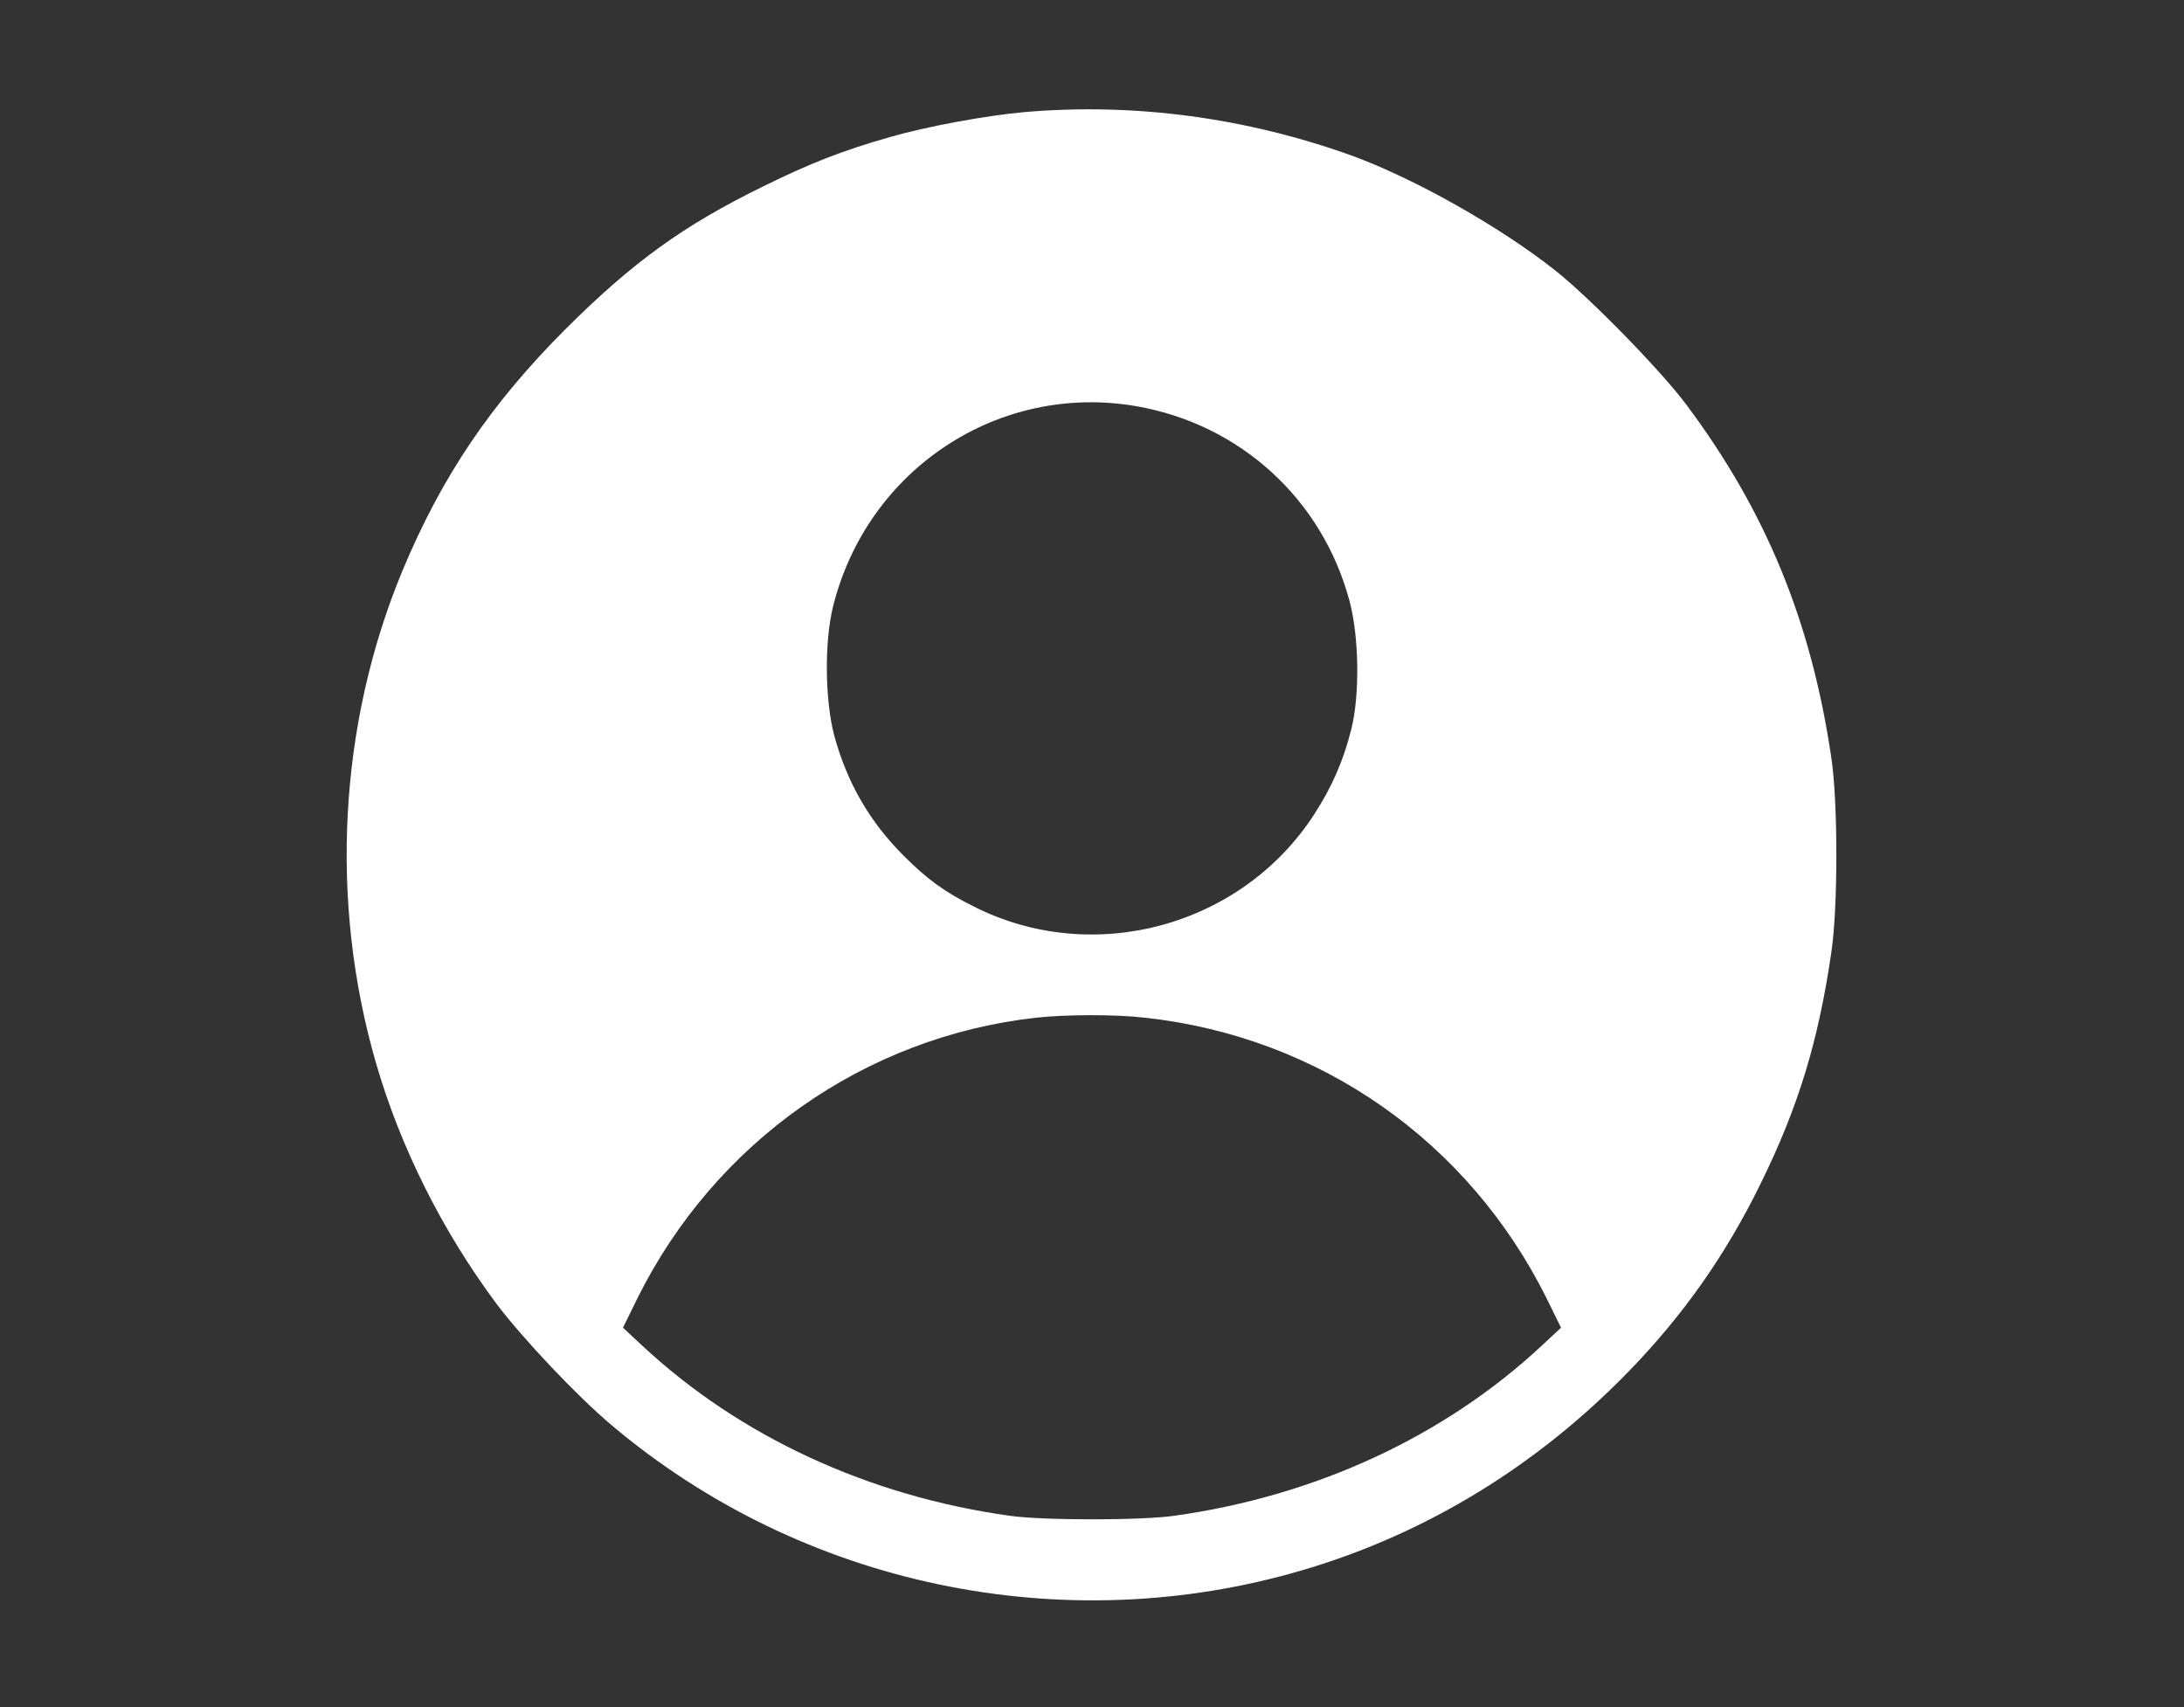
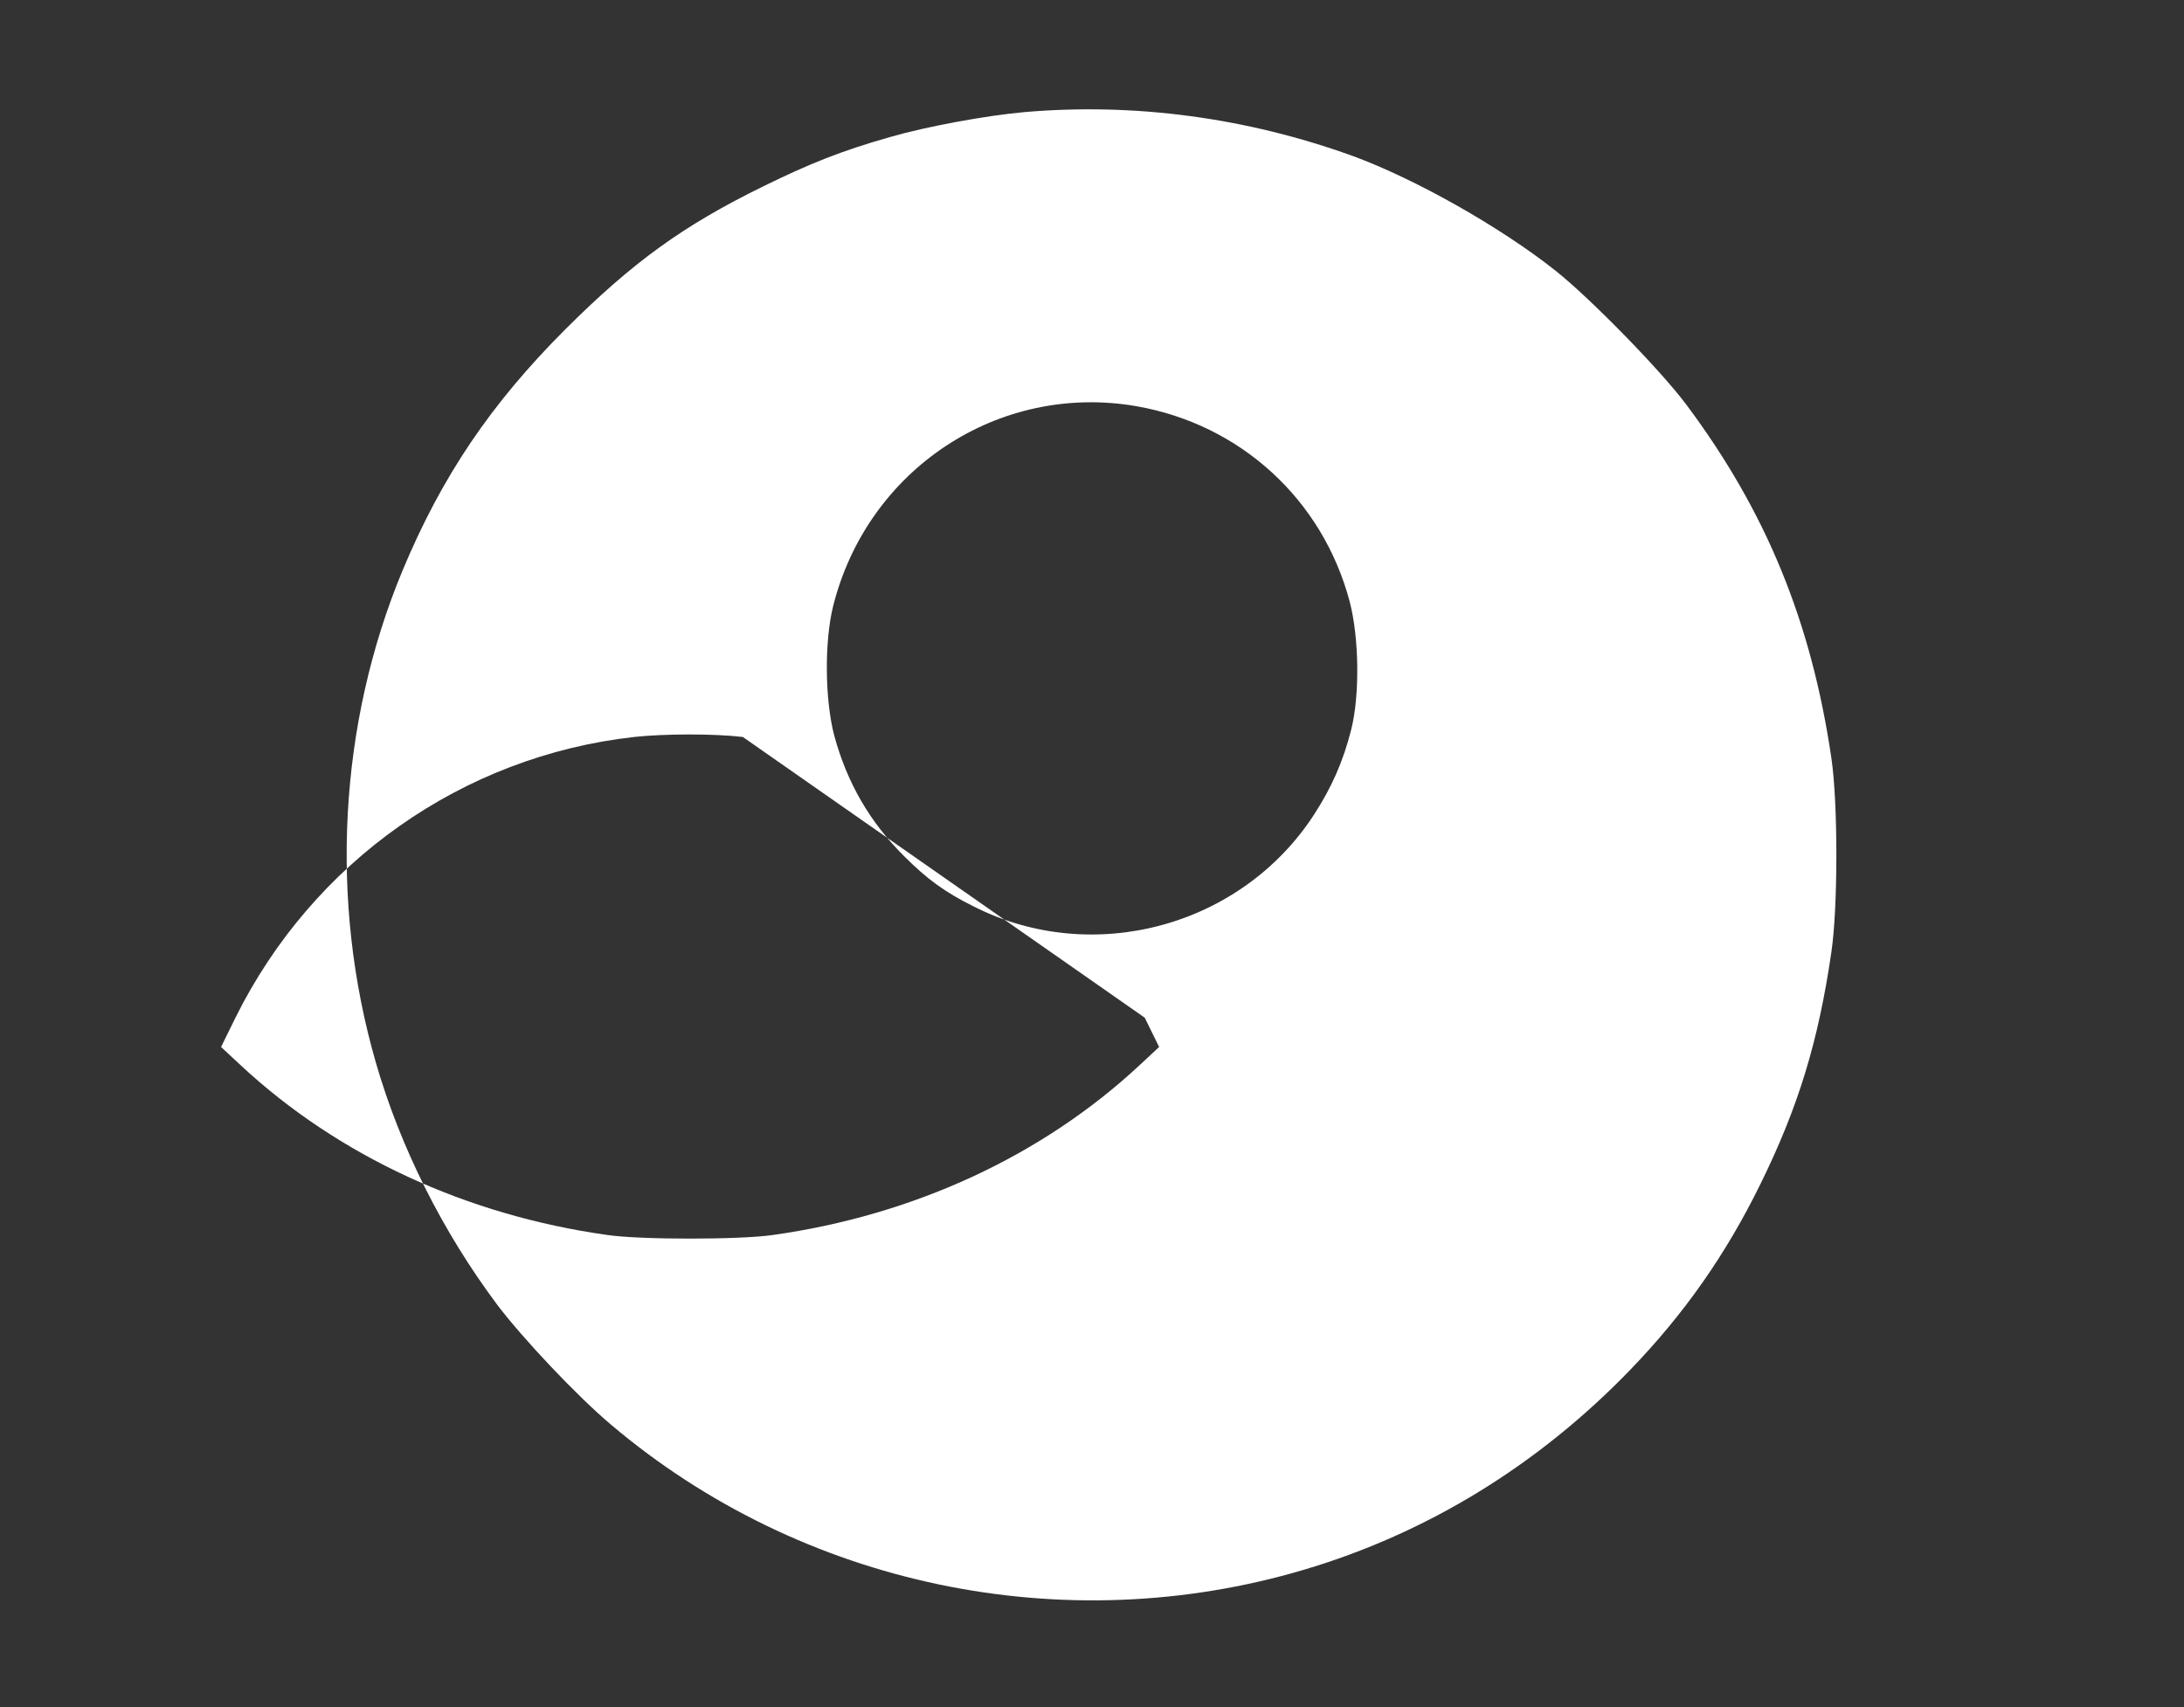
<svg xmlns="http://www.w3.org/2000/svg" width="820" height="641" version="1.0" preserveAspectRatio="xMidYMid meet">
  <rect width="100%" height="100%" fill="#333333" stroke="none" />
  <g>
    <title>Layer 1</title>
    <g transform="translate(0 641) scale(0.1 -0.1)" fill="#000000" id="svg_1">
-       <path d="m3845,5989c-144,-13 -367,-54 -505,-94c-179,-51 -298,-98 -475,-185c-300,-147 -489,-284 -741,-535c-281,-281 -465,-553 -613,-908c-239,-575 -275,-1240 -100,-1846c92,-319 251,-636 456,-910c96,-127 301,-344 427,-450c716,-606 1700,-812 2601,-545c463,137 880,393 1225,750c203,210 360,434 490,699c142,289 217,534 266,870c25,168 25,562 0,729c-75,511 -245,926 -544,1326c-97,130 -361,400 -492,504c-207,164 -526,344 -760,430c-398,144 -819,201 -1235,165zm421,-1104c391,-68 699,-350 801,-732c36,-135 39,-354 6,-483c-30,-119 -73,-216 -139,-318c-273,-421 -830,-572 -1277,-346c-109,54 -176,103 -262,189c-130,129 -215,277 -263,454c-35,134 -37,352 -4,485c129,515 622,840 1138,751zm32,-2296c655,-71 1215,-463 1509,-1054l54,-110l-73,-68c-366,-341 -849,-564 -1378,-638c-124,-18 -496,-18 -620,0c-529,74 -1012,297 -1378,638l-73,68l54,110c291,586 853,982 1497,1054c110,12 297,13 408,0z" id="svg_2" fill="#ffffff" />
+       <path d="m3845,5989c-144,-13 -367,-54 -505,-94c-179,-51 -298,-98 -475,-185c-300,-147 -489,-284 -741,-535c-281,-281 -465,-553 -613,-908c-239,-575 -275,-1240 -100,-1846c92,-319 251,-636 456,-910c96,-127 301,-344 427,-450c716,-606 1700,-812 2601,-545c463,137 880,393 1225,750c203,210 360,434 490,699c142,289 217,534 266,870c25,168 25,562 0,729c-75,511 -245,926 -544,1326c-97,130 -361,400 -492,504c-207,164 -526,344 -760,430c-398,144 -819,201 -1235,165zm421,-1104c391,-68 699,-350 801,-732c36,-135 39,-354 6,-483c-30,-119 -73,-216 -139,-318c-273,-421 -830,-572 -1277,-346c-109,54 -176,103 -262,189c-130,129 -215,277 -263,454c-35,134 -37,352 -4,485c129,515 622,840 1138,751zm32,-2296l54,-110l-73,-68c-366,-341 -849,-564 -1378,-638c-124,-18 -496,-18 -620,0c-529,74 -1012,297 -1378,638l-73,68l54,110c291,586 853,982 1497,1054c110,12 297,13 408,0z" id="svg_2" fill="#ffffff" />
    </g>
  </g>
</svg>